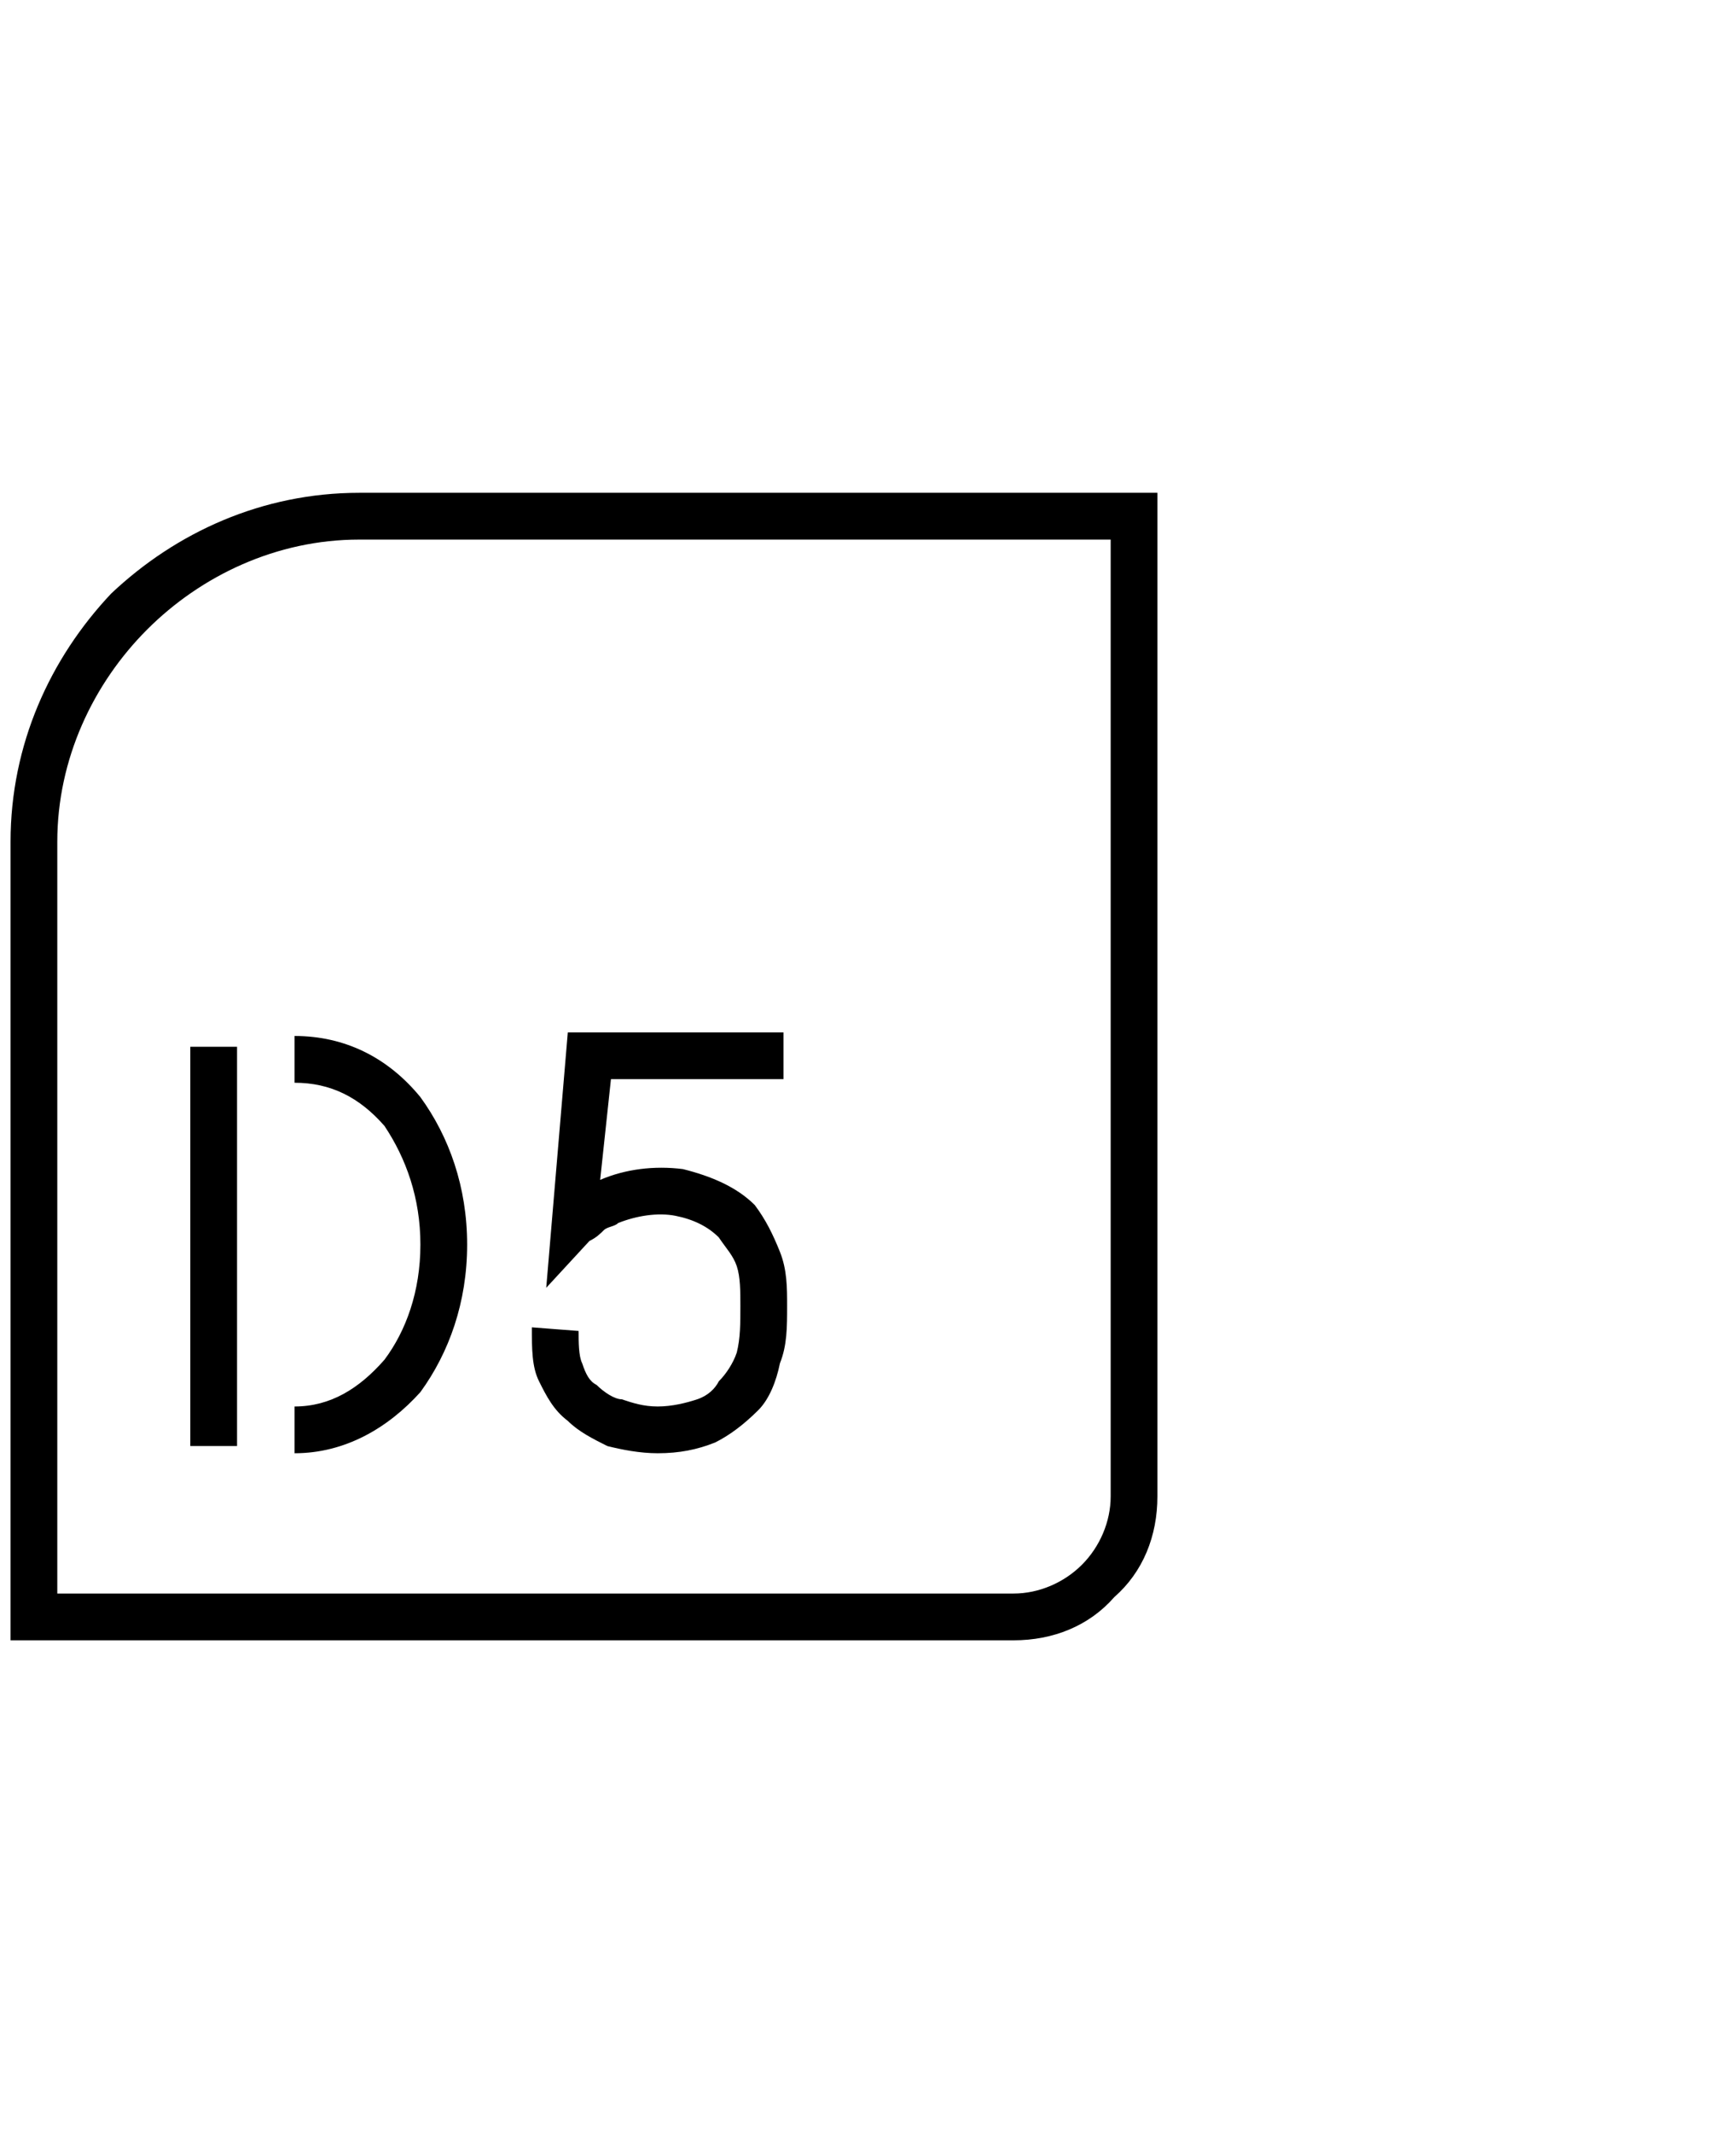
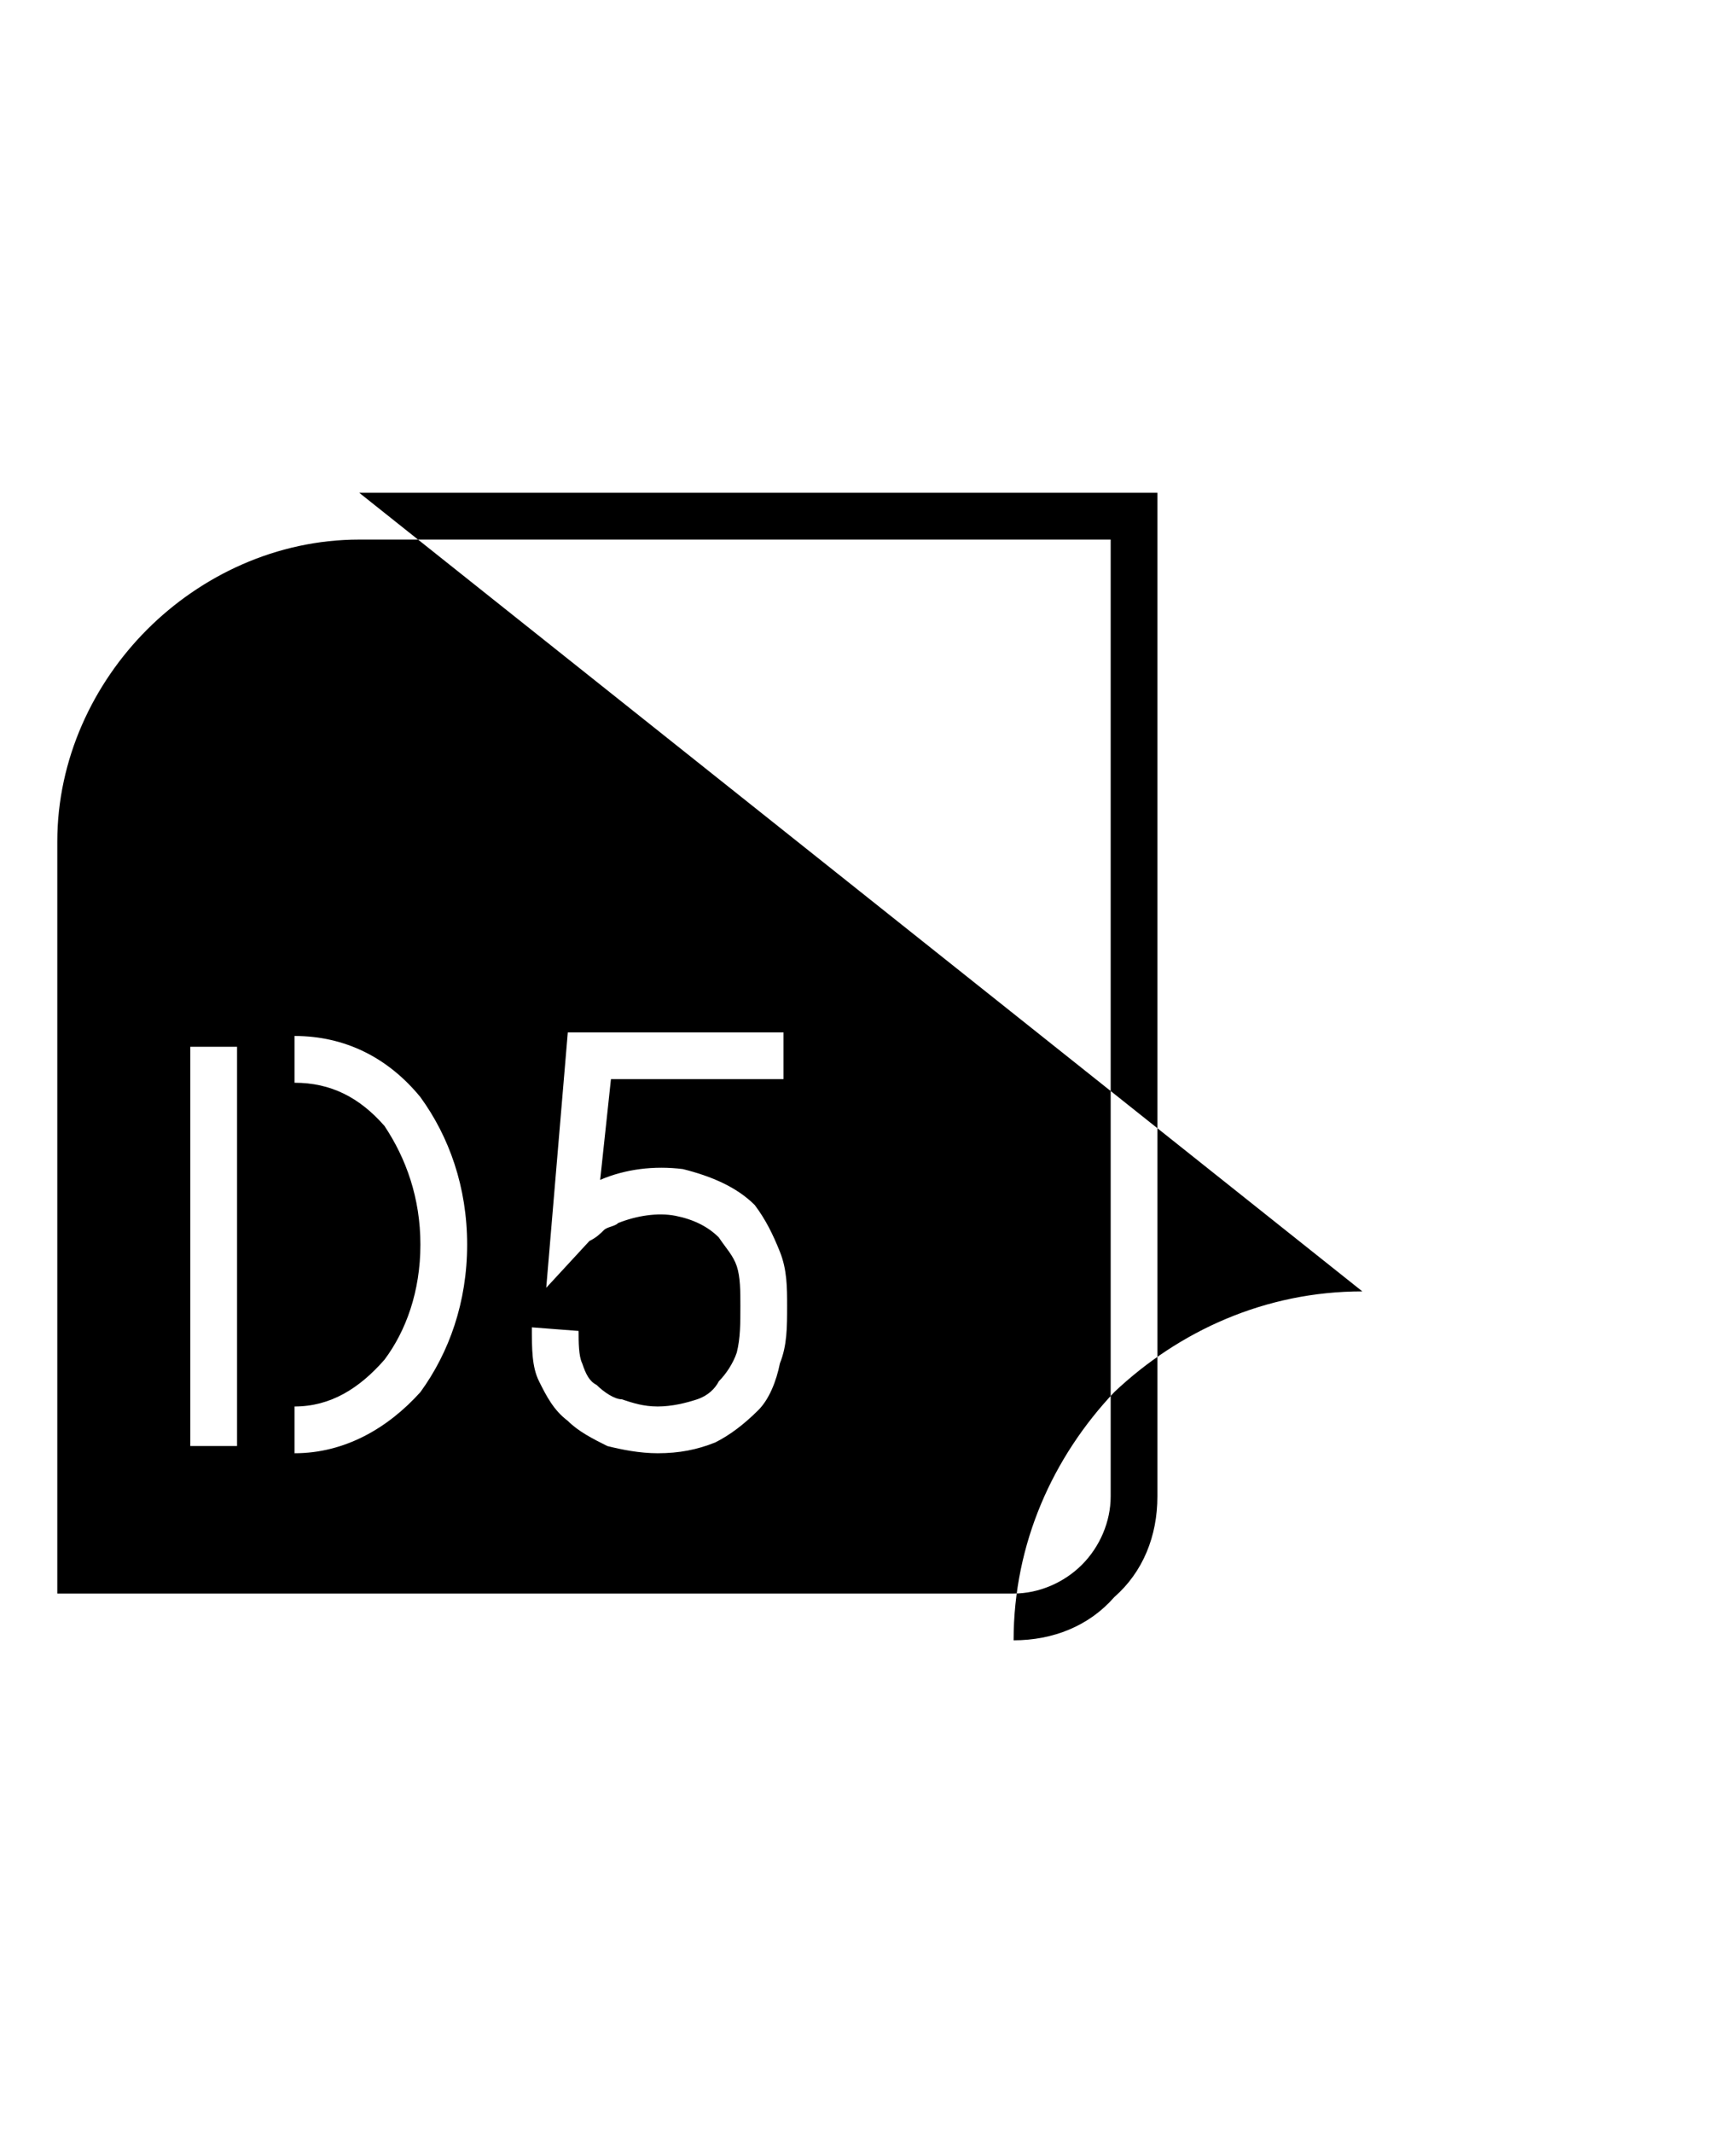
<svg xmlns="http://www.w3.org/2000/svg" xml:space="preserve" width="57px" height="70px" style="shape-rendering:geometricPrecision; text-rendering:geometricPrecision; image-rendering:optimizeQuality; fill-rule:evenodd; clip-rule:evenodd" viewBox="0 0 4.77 5.93">
  <defs>
    <style type="text/css">  .fil1 {fill:none;fill-rule:nonzero} .fil0 {fill:black}  </style>
  </defs>
  <g id="Слой_x0020_1">
-     <path class="fil0" d="M0.97 1.37l2.22 0 0 2.79c0,0.11 -0.04,0.21 -0.12,0.28 -0.07,0.08 -0.17,0.12 -0.28,0.12l-2.79 0 0 -2.22c0,-0.27 0.11,-0.51 0.28,-0.69 0.18,-0.17 0.42,-0.28 0.69,-0.28zm1.18 1.63l0 0 0 -0.13 -0.6 0 -0.06 0.71 0.12 -0.13c0.02,-0.01 0.03,-0.02 0.04,-0.03 0.01,-0.01 0.03,-0.01 0.04,-0.02l0 0c0.05,-0.02 0.11,-0.03 0.16,-0.02 0.05,0.01 0.09,0.03 0.12,0.06 0.02,0.03 0.04,0.05 0.05,0.08 0.01,0.03 0.01,0.07 0.01,0.11 0,0.05 0,0.09 -0.01,0.13 -0.01,0.03 -0.03,0.06 -0.05,0.08 -0.01,0.02 -0.03,0.04 -0.06,0.05 -0.03,0.01 -0.07,0.02 -0.11,0.02 -0.04,0 -0.07,-0.01 -0.1,-0.02 -0.02,0 -0.05,-0.02 -0.07,-0.04 -0.02,-0.01 -0.03,-0.03 -0.04,-0.06 -0.01,-0.02 -0.01,-0.06 -0.01,-0.09l-0.13 -0.01c0,0.06 0,0.11 0.02,0.15 0.02,0.04 0.04,0.08 0.08,0.11 0.03,0.03 0.07,0.05 0.11,0.07 0.04,0.01 0.09,0.02 0.14,0.02 0.06,0 0.11,-0.01 0.16,-0.03 0.04,-0.02 0.08,-0.05 0.12,-0.09 0.03,-0.03 0.05,-0.08 0.06,-0.13 0.02,-0.05 0.02,-0.1 0.02,-0.16 0,-0.05 0,-0.1 -0.02,-0.15 -0.02,-0.05 -0.04,-0.09 -0.07,-0.13 -0.05,-0.05 -0.12,-0.08 -0.2,-0.1 -0.08,-0.01 -0.16,0 -0.23,0.03l0.03 -0.28 0.48 0 0 0zm-1.36 -0.12l0 0 0 0.13c0.1,0 0.18,0.04 0.25,0.12 0.06,0.09 0.1,0.2 0.1,0.33 0,0.13 -0.04,0.24 -0.1,0.32 -0.07,0.08 -0.15,0.13 -0.25,0.13l0 0.13c0.14,0 0.26,-0.07 0.35,-0.17 0.08,-0.11 0.13,-0.25 0.13,-0.41 0,-0.16 -0.05,-0.3 -0.13,-0.41 -0.09,-0.11 -0.21,-0.17 -0.35,-0.17zm-0.29 1.14l0 0 0.13 0 0 -1.11 -0.13 0 0 1.11zm2.56 -2.52l0 0 -2.09 0c-0.23,0 -0.44,0.1 -0.59,0.25 -0.15,0.15 -0.25,0.36 -0.25,0.59l0 2.09 2.66 0c0.07,0 0.14,-0.03 0.19,-0.08 0.05,-0.05 0.08,-0.12 0.08,-0.19l0 -2.66 0 0z" />
-     <polygon class="fil1" points="0,0 4.77,0 4.77,5.93 0,5.93 " />
+     <path class="fil0" d="M0.97 1.37l2.22 0 0 2.79c0,0.11 -0.04,0.21 -0.12,0.28 -0.07,0.08 -0.17,0.12 -0.28,0.12c0,-0.27 0.11,-0.51 0.28,-0.69 0.18,-0.17 0.42,-0.28 0.69,-0.28zm1.18 1.63l0 0 0 -0.13 -0.6 0 -0.06 0.71 0.12 -0.13c0.02,-0.01 0.03,-0.02 0.04,-0.03 0.01,-0.01 0.03,-0.01 0.04,-0.02l0 0c0.05,-0.02 0.11,-0.03 0.16,-0.02 0.05,0.01 0.09,0.03 0.12,0.06 0.02,0.03 0.04,0.05 0.05,0.08 0.01,0.03 0.01,0.07 0.01,0.11 0,0.05 0,0.09 -0.01,0.13 -0.01,0.03 -0.03,0.06 -0.05,0.08 -0.01,0.02 -0.03,0.04 -0.06,0.05 -0.03,0.01 -0.07,0.02 -0.11,0.02 -0.04,0 -0.07,-0.01 -0.1,-0.02 -0.02,0 -0.05,-0.02 -0.07,-0.04 -0.02,-0.01 -0.03,-0.03 -0.04,-0.06 -0.01,-0.02 -0.01,-0.06 -0.01,-0.09l-0.13 -0.01c0,0.06 0,0.11 0.02,0.15 0.02,0.04 0.04,0.08 0.08,0.11 0.03,0.03 0.07,0.05 0.11,0.07 0.04,0.01 0.09,0.02 0.14,0.02 0.06,0 0.11,-0.01 0.16,-0.03 0.04,-0.02 0.08,-0.05 0.12,-0.09 0.03,-0.03 0.05,-0.08 0.06,-0.13 0.02,-0.05 0.02,-0.1 0.02,-0.16 0,-0.05 0,-0.1 -0.02,-0.15 -0.02,-0.05 -0.04,-0.09 -0.07,-0.13 -0.05,-0.05 -0.12,-0.08 -0.2,-0.1 -0.08,-0.01 -0.16,0 -0.23,0.03l0.03 -0.28 0.48 0 0 0zm-1.36 -0.12l0 0 0 0.13c0.1,0 0.18,0.04 0.25,0.12 0.06,0.09 0.1,0.2 0.1,0.33 0,0.13 -0.04,0.24 -0.1,0.32 -0.07,0.08 -0.15,0.13 -0.25,0.13l0 0.13c0.14,0 0.26,-0.07 0.35,-0.17 0.08,-0.11 0.13,-0.25 0.13,-0.41 0,-0.16 -0.05,-0.3 -0.13,-0.41 -0.09,-0.11 -0.21,-0.17 -0.35,-0.17zm-0.29 1.14l0 0 0.13 0 0 -1.11 -0.13 0 0 1.11zm2.56 -2.52l0 0 -2.09 0c-0.23,0 -0.44,0.1 -0.59,0.25 -0.15,0.15 -0.25,0.36 -0.25,0.59l0 2.09 2.66 0c0.07,0 0.14,-0.03 0.19,-0.08 0.05,-0.05 0.08,-0.12 0.08,-0.19l0 -2.66 0 0z" />
  </g>
</svg>